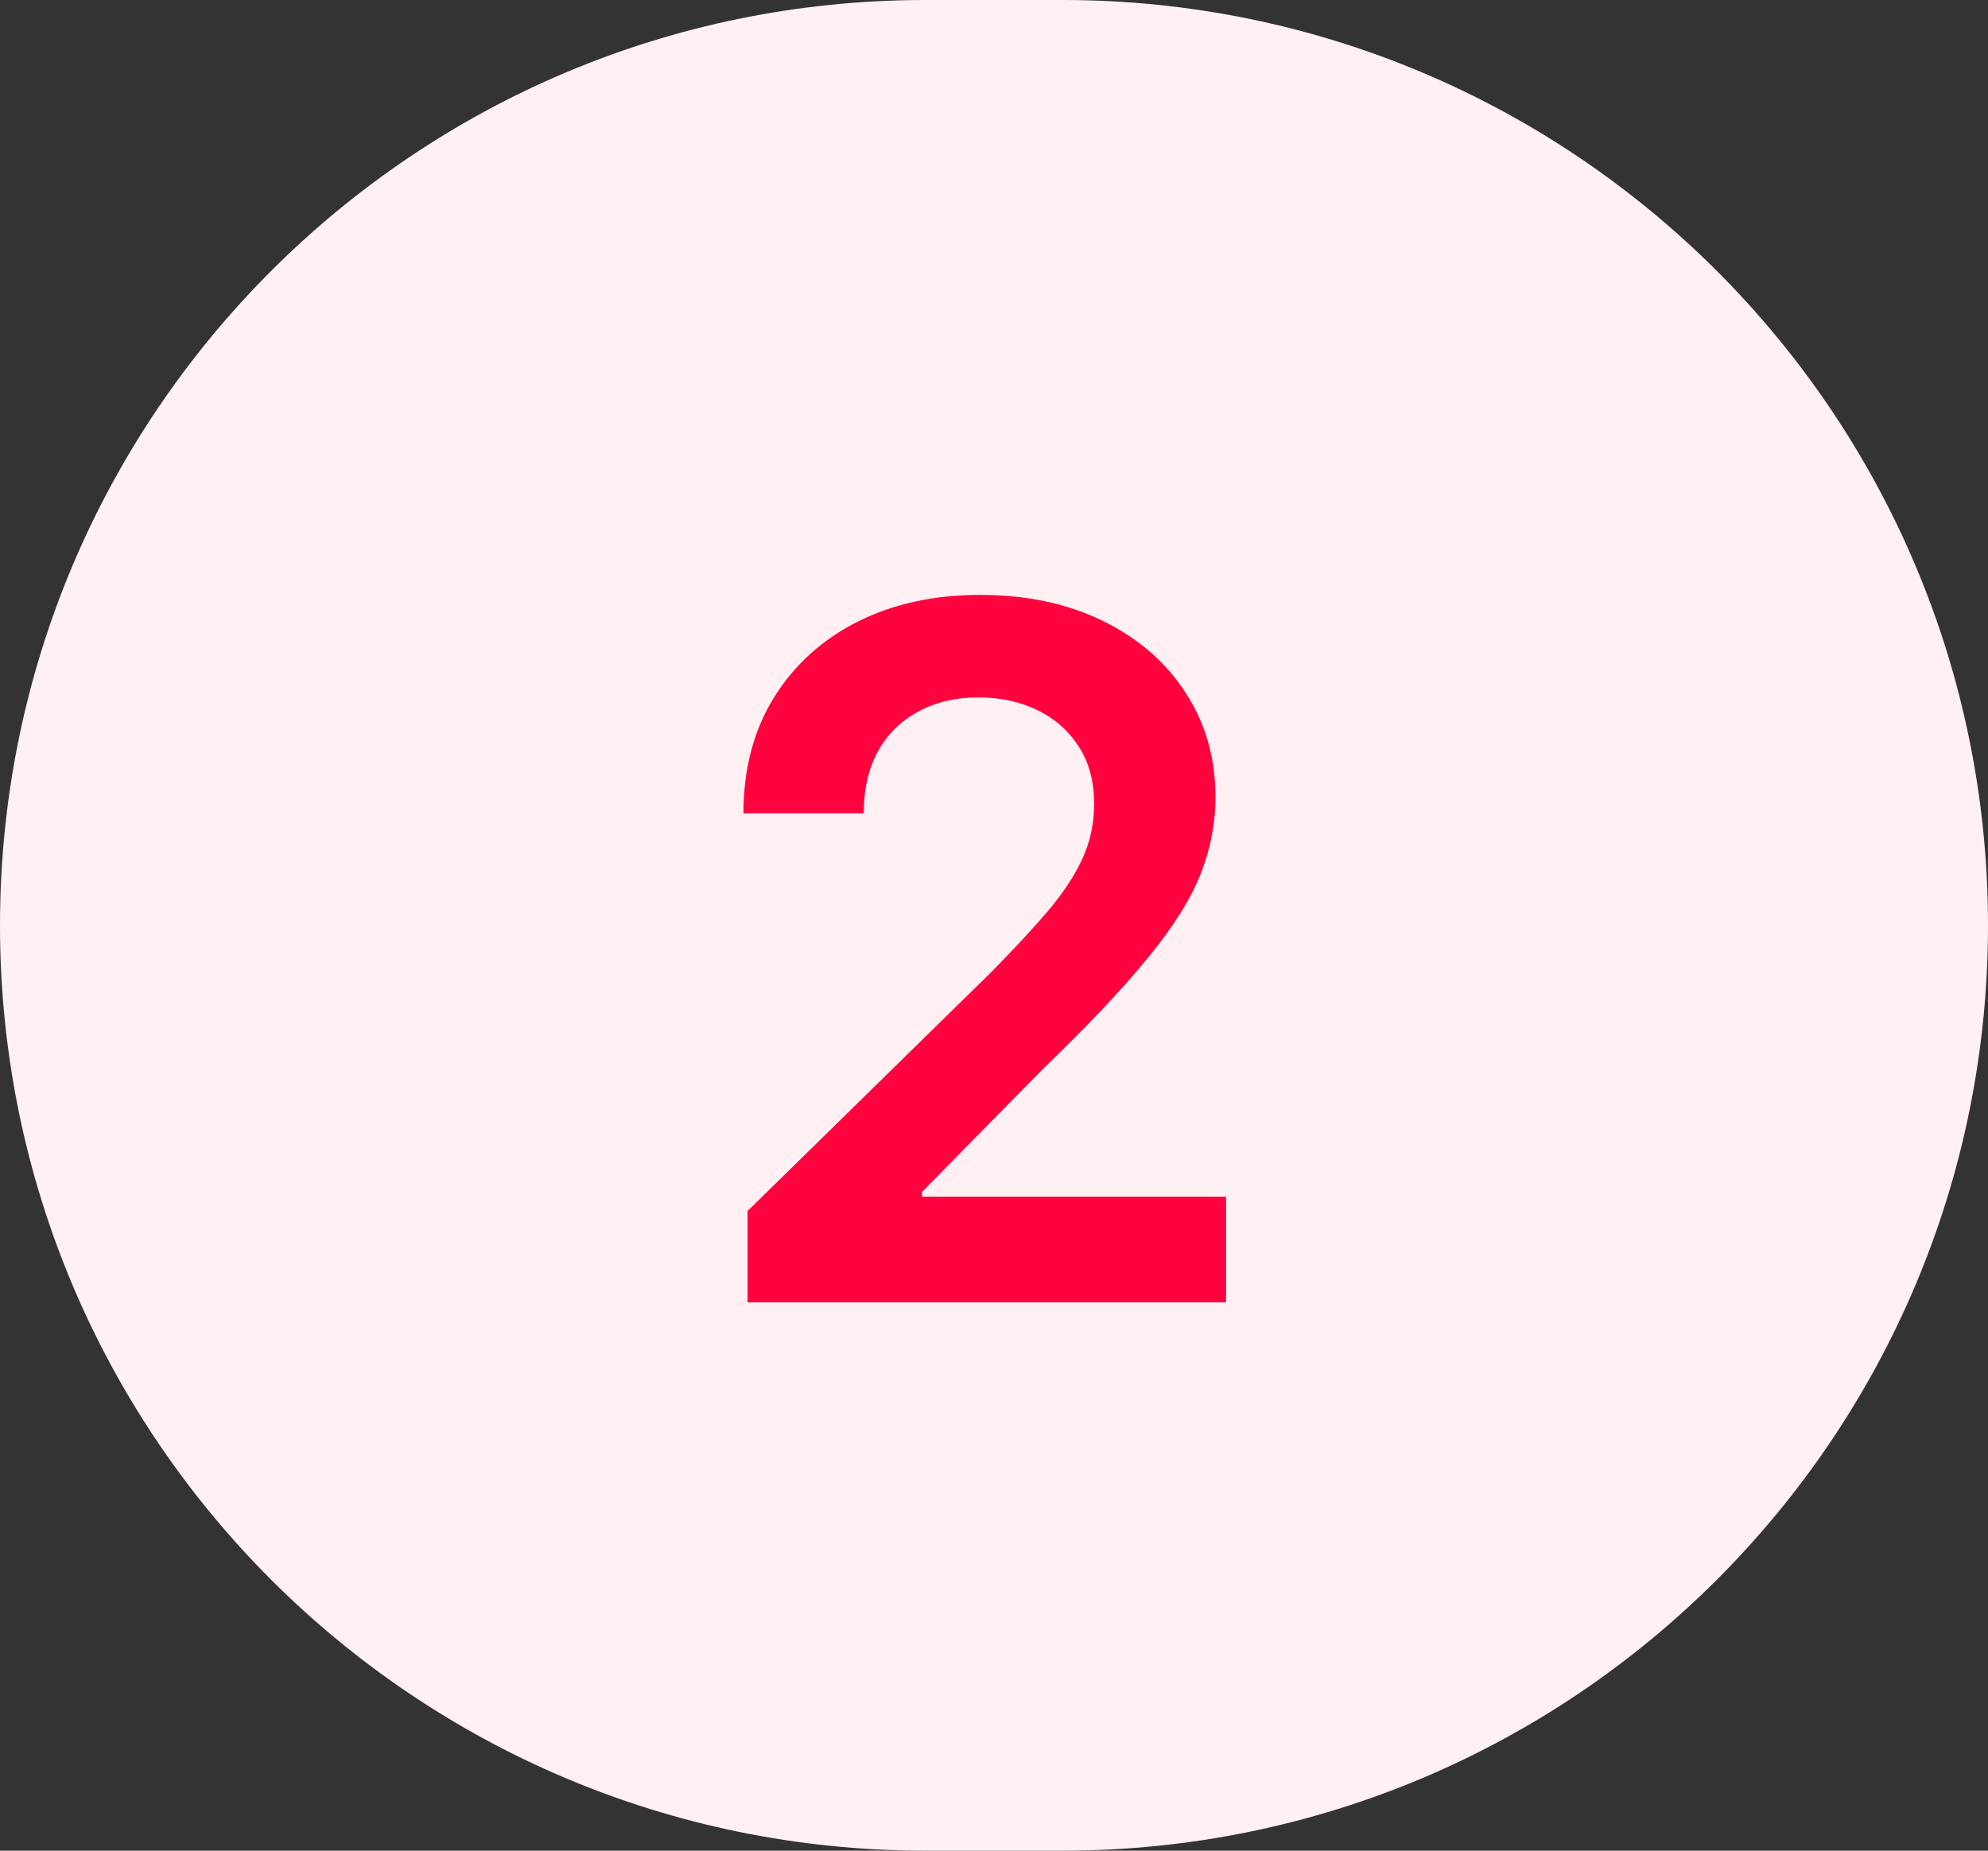
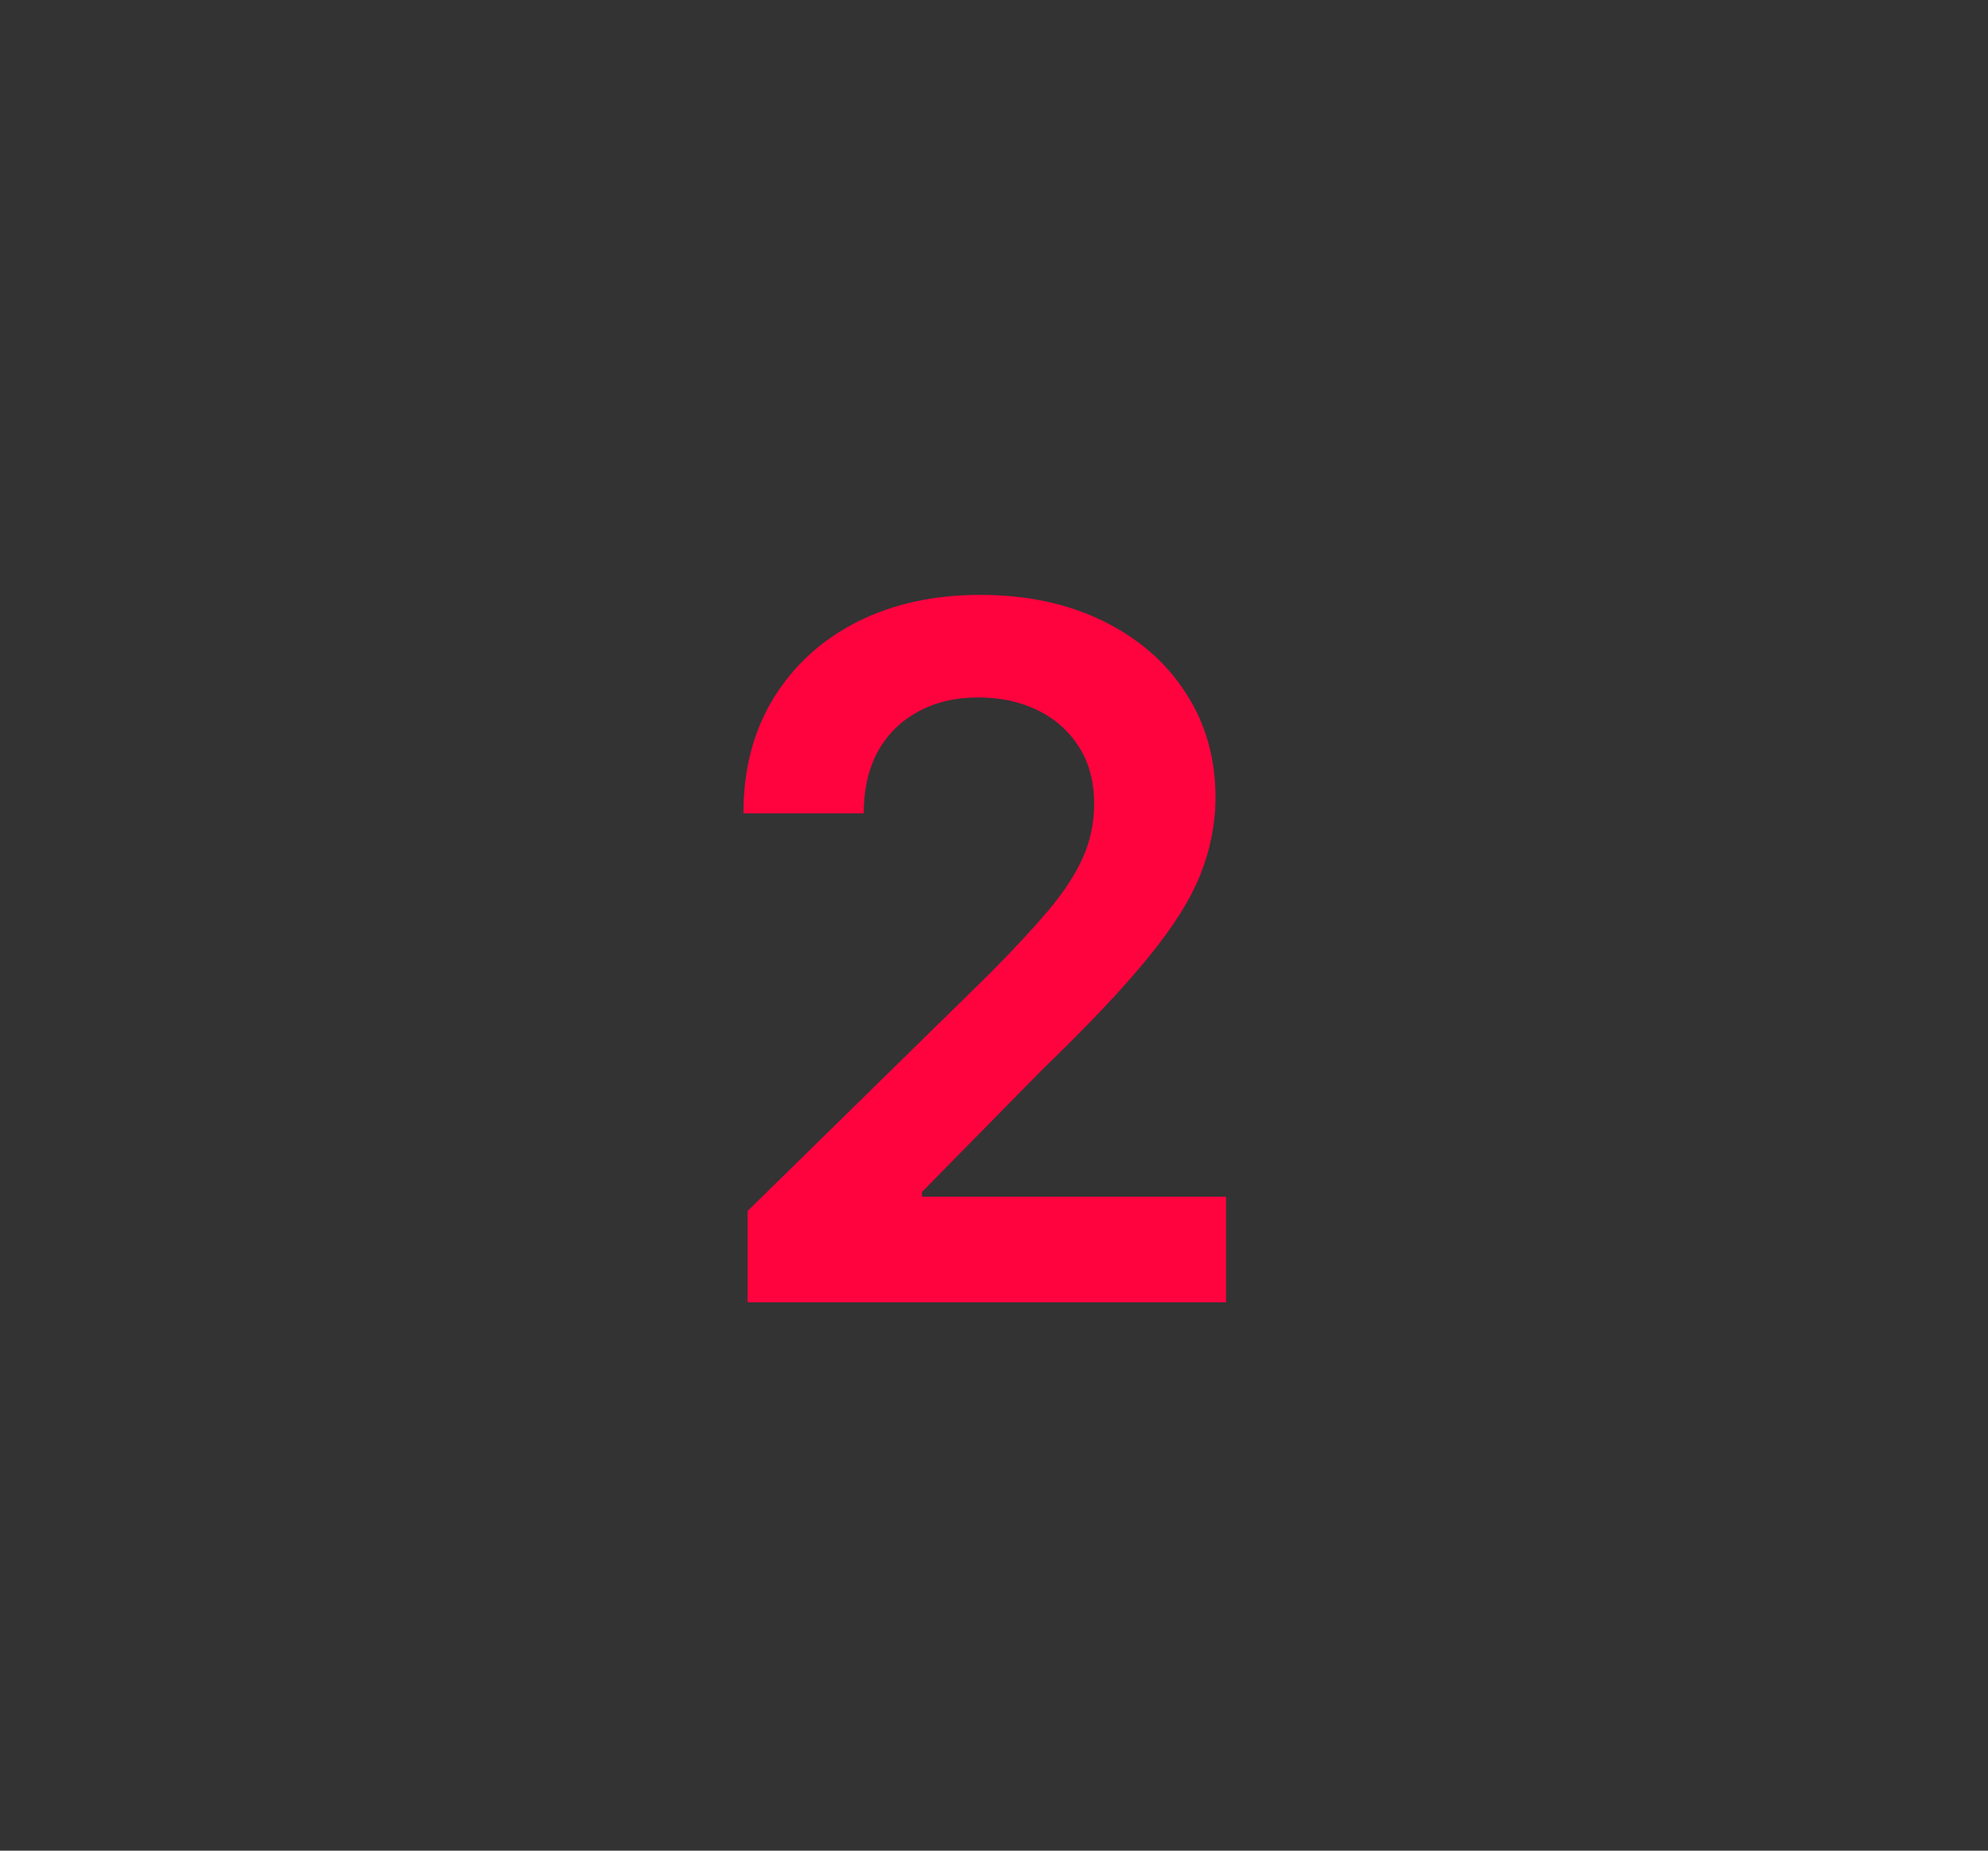
<svg xmlns="http://www.w3.org/2000/svg" width="29" height="27" viewBox="0 0 29 27" fill="none">
  <rect x="0" y="0" width="29" height="27" fill="#333333" stroke="none" />
-   <path d="M0 13.5C0 6.044 6.044 0 13.5 0H15.5C22.956 0 29 6.044 29 13.5V13.5C29 20.956 22.956 27 15.5 27H13.5C6.044 27 0 20.956 0 13.5V13.5Z" fill="#FFF0F3" />
  <path d="M10.905 19V17.668L14.44 14.202C14.778 13.861 15.059 13.558 15.285 13.293C15.51 13.027 15.679 12.771 15.792 12.522C15.905 12.273 15.961 12.008 15.961 11.727C15.961 11.405 15.888 11.13 15.742 10.901C15.596 10.669 15.396 10.49 15.141 10.364C14.885 10.238 14.595 10.175 14.271 10.175C13.936 10.175 13.643 10.245 13.391 10.384C13.139 10.52 12.943 10.714 12.804 10.966C12.668 11.218 12.6 11.518 12.6 11.866H10.845C10.845 11.22 10.993 10.658 11.288 10.18C11.583 9.703 11.989 9.334 12.506 9.072C13.026 8.81 13.623 8.679 14.296 8.679C14.978 8.679 15.578 8.807 16.095 9.062C16.612 9.317 17.013 9.667 17.298 10.111C17.587 10.555 17.731 11.062 17.731 11.632C17.731 12.013 17.658 12.388 17.512 12.756C17.366 13.124 17.109 13.531 16.741 13.979C16.377 14.426 15.865 14.968 15.205 15.604L13.45 17.389V17.459H17.885V19H10.905Z" fill="#FF033F" />
</svg>